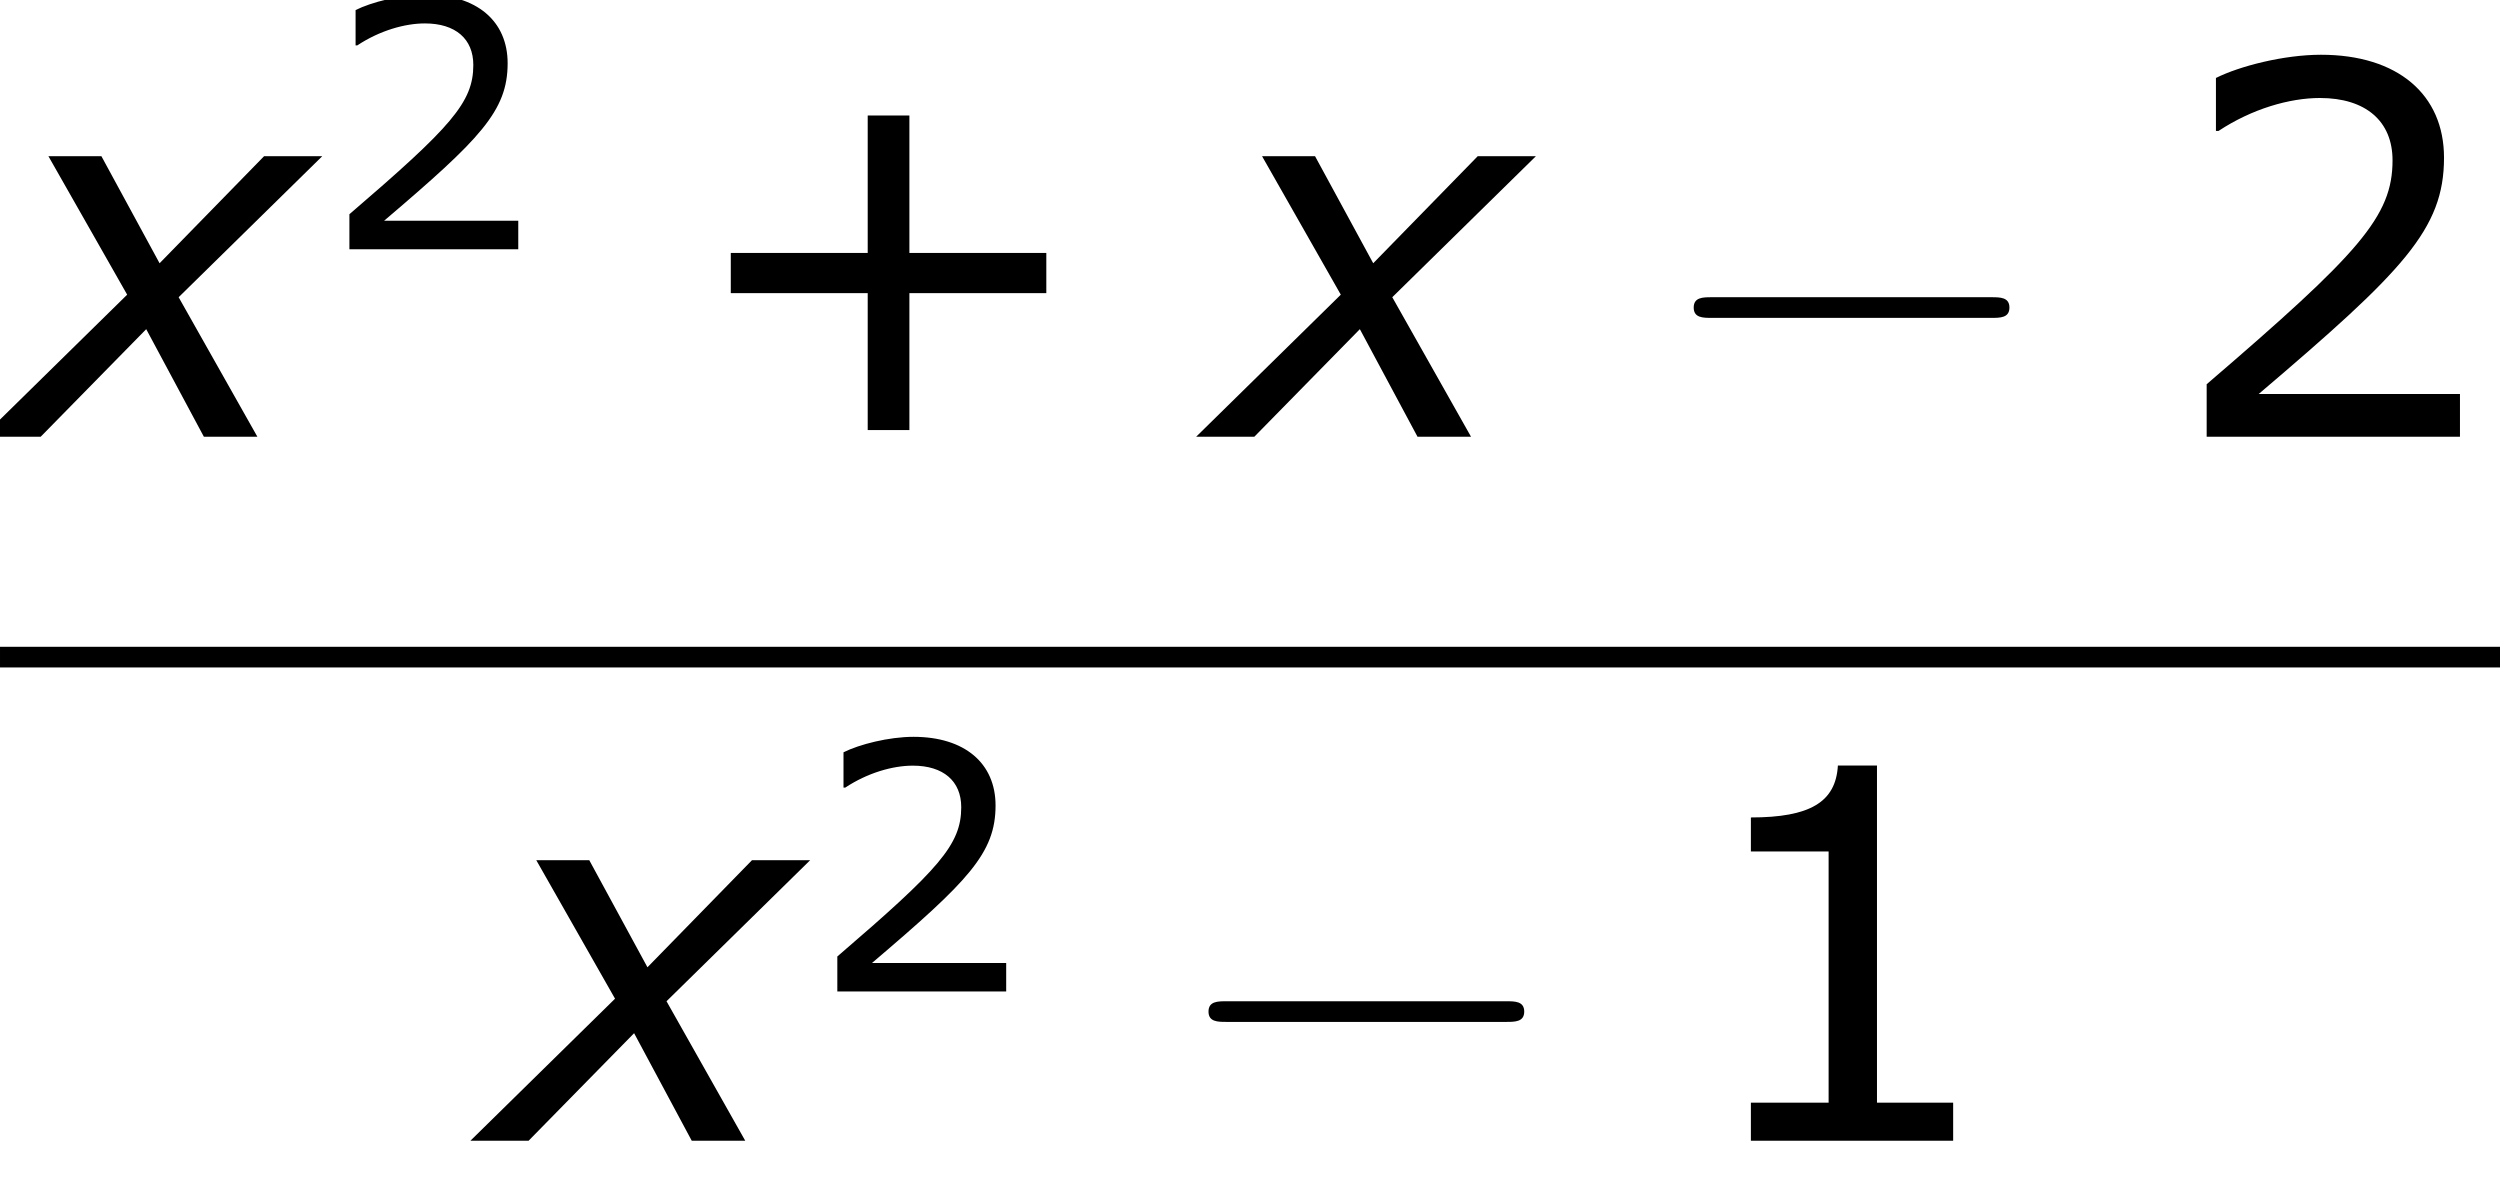
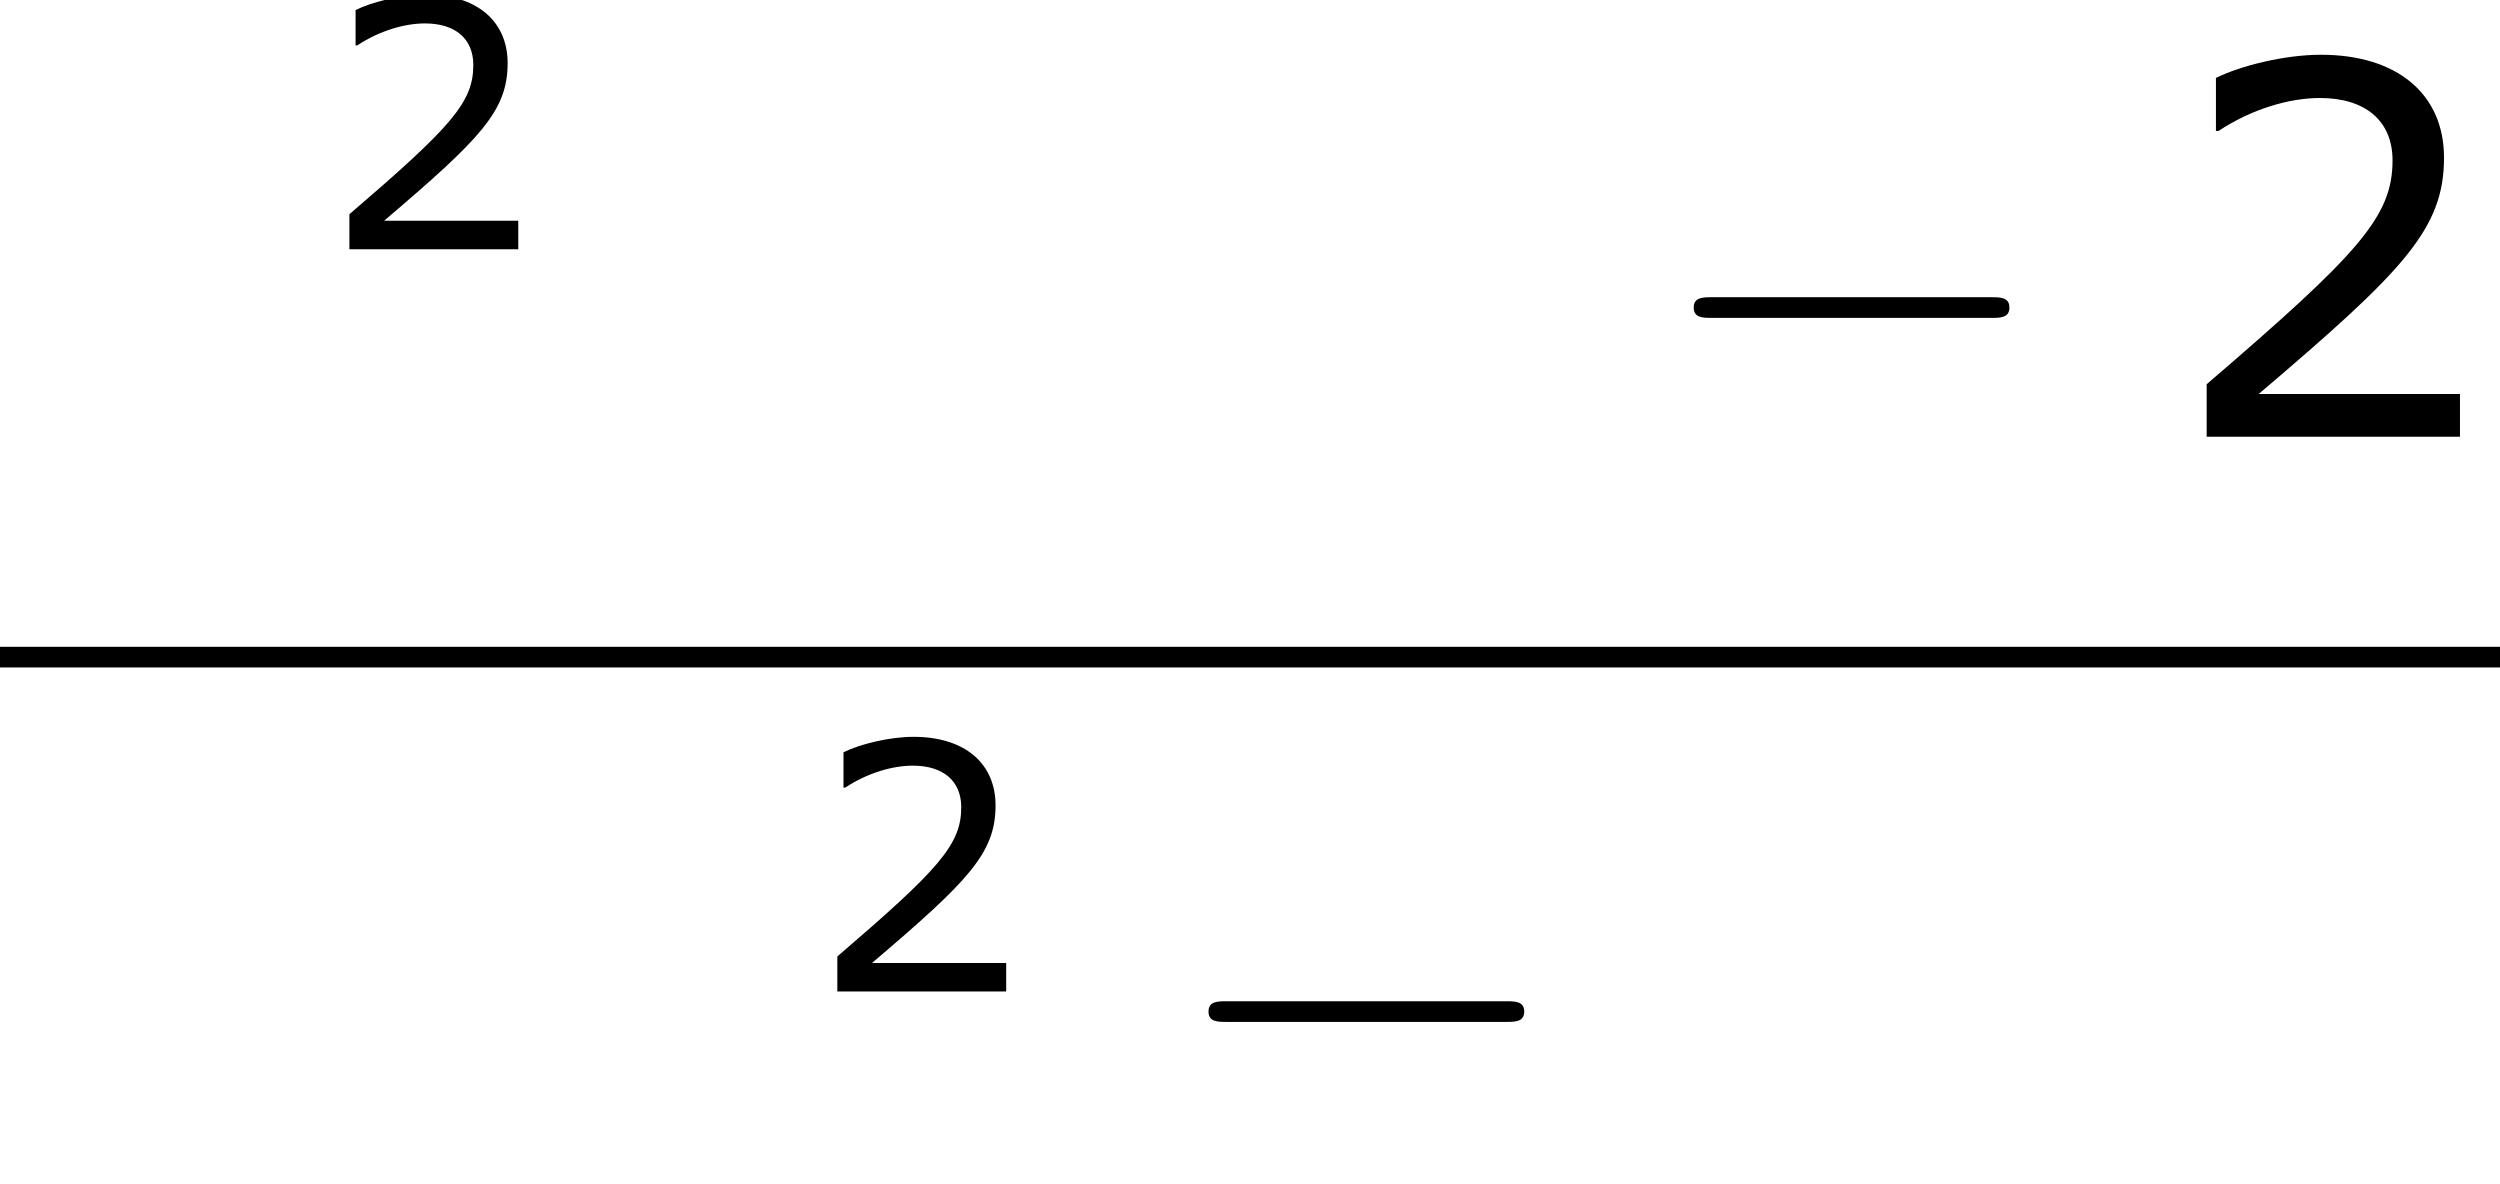
<svg xmlns="http://www.w3.org/2000/svg" xmlns:xlink="http://www.w3.org/1999/xlink" height="30.947pt" version="1.1" viewBox="-0.244 -0.229 65.362 30.947" width="65.362pt">
  <defs>
-     <path d="M5.685 -2.215V-2.835H3.573V-4.955H2.93V-2.835H0.818V-2.215H2.93V-0.103H3.573V-2.215H5.685Z" id="g4-43" />
-     <path d="M4.2 0V-0.588H3.025V-5.788H2.422C2.39 -5.225 1.993 -4.987 1.08 -4.987V-4.462H2.279V-0.588H1.08V0H4.2Z" id="g4-49" />
    <path d="M4.534 0V-0.659H1.429C3.66 -2.557 4.288 -3.2 4.288 -4.304C4.288 -5.28 3.573 -5.892 2.39 -5.892C1.818 -5.892 1.135 -5.717 0.77 -5.534V-4.717H0.81C1.326 -5.058 1.906 -5.225 2.374 -5.225C3.081 -5.225 3.494 -4.867 3.494 -4.264C3.494 -3.398 2.986 -2.835 0.627 -0.81V0H4.534Z" id="g4-50" />
-     <path d="M2.942 -3.287L-0.405 0H0.941L3.383 -2.489L4.717 0H5.955L4.133 -3.228L7.456 -6.491H6.11L3.692 -4.014L2.346 -6.491H1.12L2.942 -3.287Z" id="g1-120" />
    <path d="M7.878 -2.75C8.082 -2.75 8.297 -2.75 8.297 -2.989S8.082 -3.228 7.878 -3.228H1.411C1.207 -3.228 0.992 -3.228 0.992 -2.989S1.207 -2.75 1.411 -2.75H7.878Z" id="g2-0" />
    <use id="g6-43" transform="scale(1.5)" xlink:href="#g4-43" />
    <use id="g6-49" transform="scale(1.5)" xlink:href="#g4-49" />
    <use id="g6-50" transform="scale(1.5)" xlink:href="#g4-50" />
  </defs>
  <g id="page1" transform="matrix(1.13 0 0 1.13 -65.342 -61.187)">
    <use x="57.609" xlink:href="#g1-120" y="64.05" />
    <use x="65.066" xlink:href="#g4-50" y="59.712" />
    <use x="73.29" xlink:href="#g6-43" y="64.05" />
    <use x="85.689" xlink:href="#g1-120" y="64.05" />
    <use x="95.804" xlink:href="#g2-0" y="64.05" />
    <use x="107.724" xlink:href="#g6-50" y="64.05" />
    <rect height="0.478" width="57.843" x="57.609" y="68.91" />
    <use x="68.897" xlink:href="#g1-120" y="80.339" />
    <use x="76.355" xlink:href="#g4-50" y="76.885" />
    <use x="84.578" xlink:href="#g2-0" y="80.339" />
    <use x="96.499" xlink:href="#g6-49" y="80.339" />
  </g>
</svg>